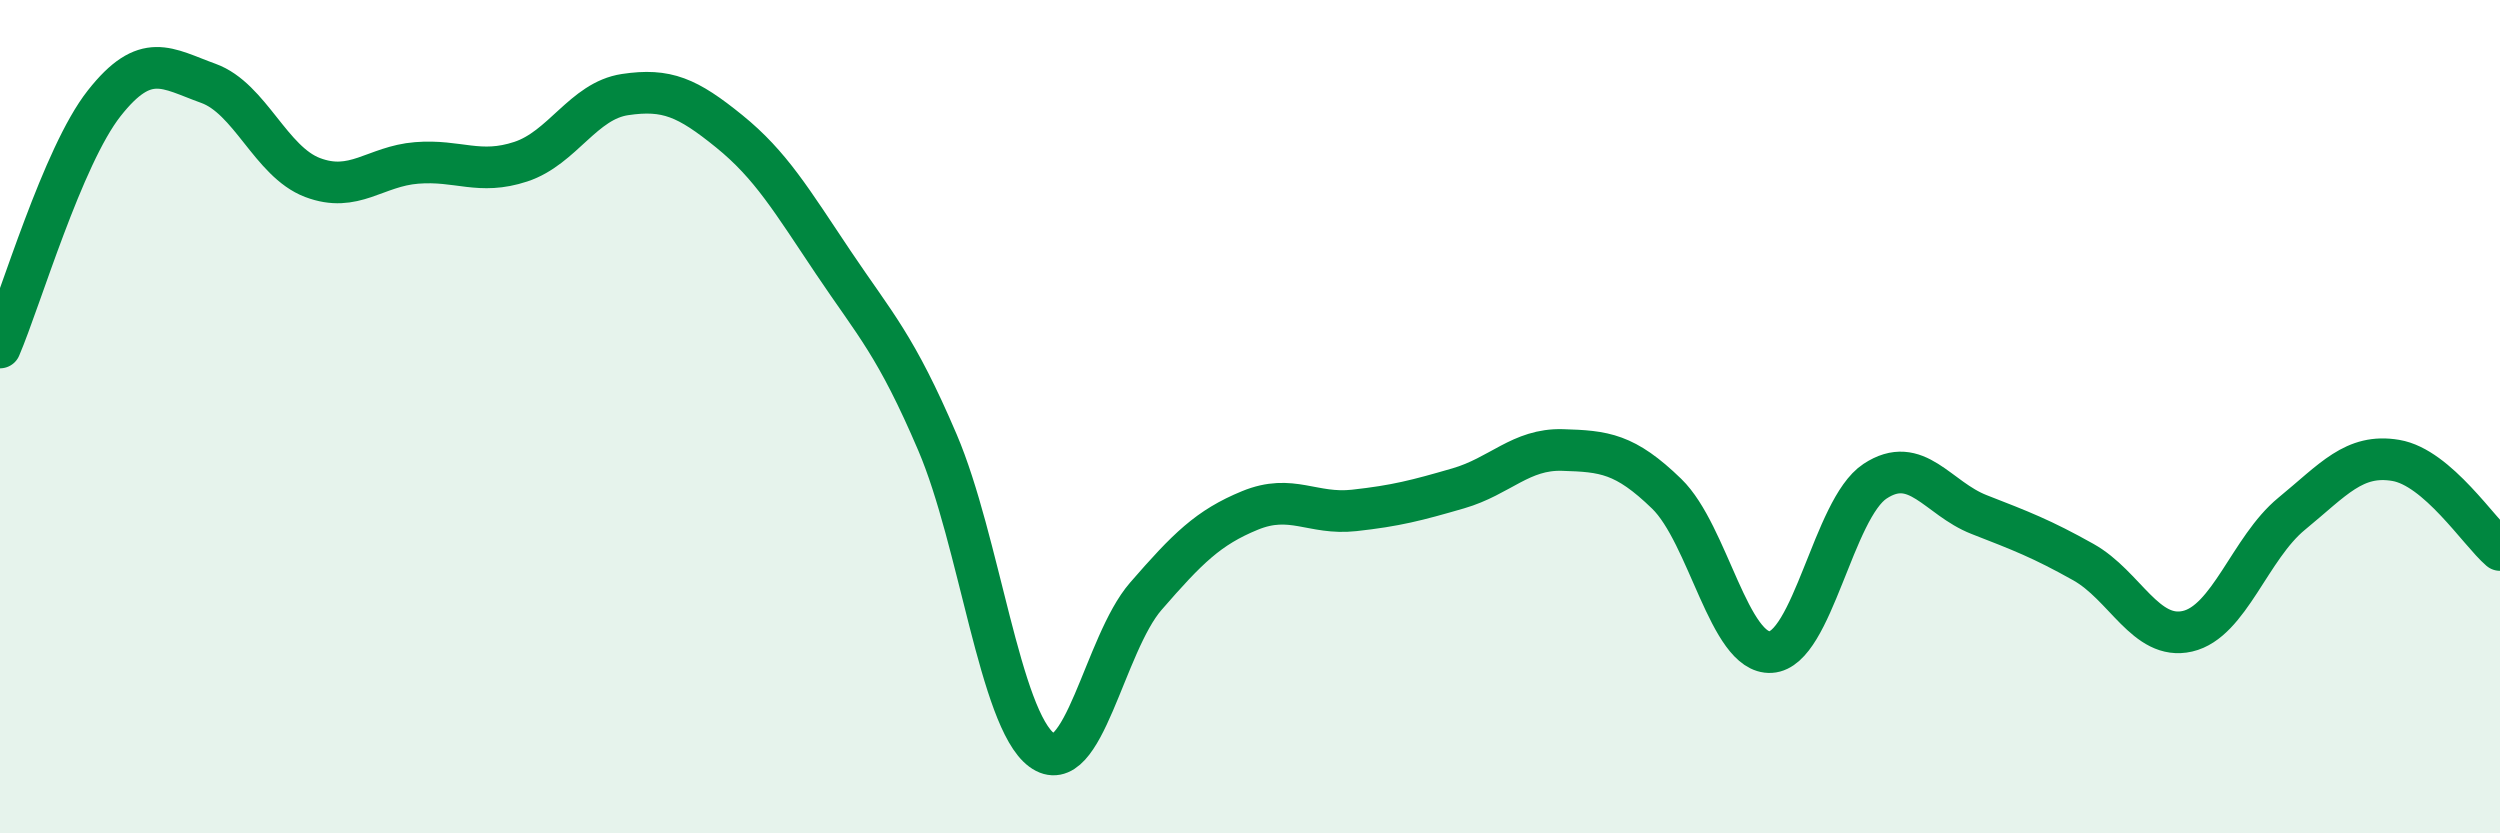
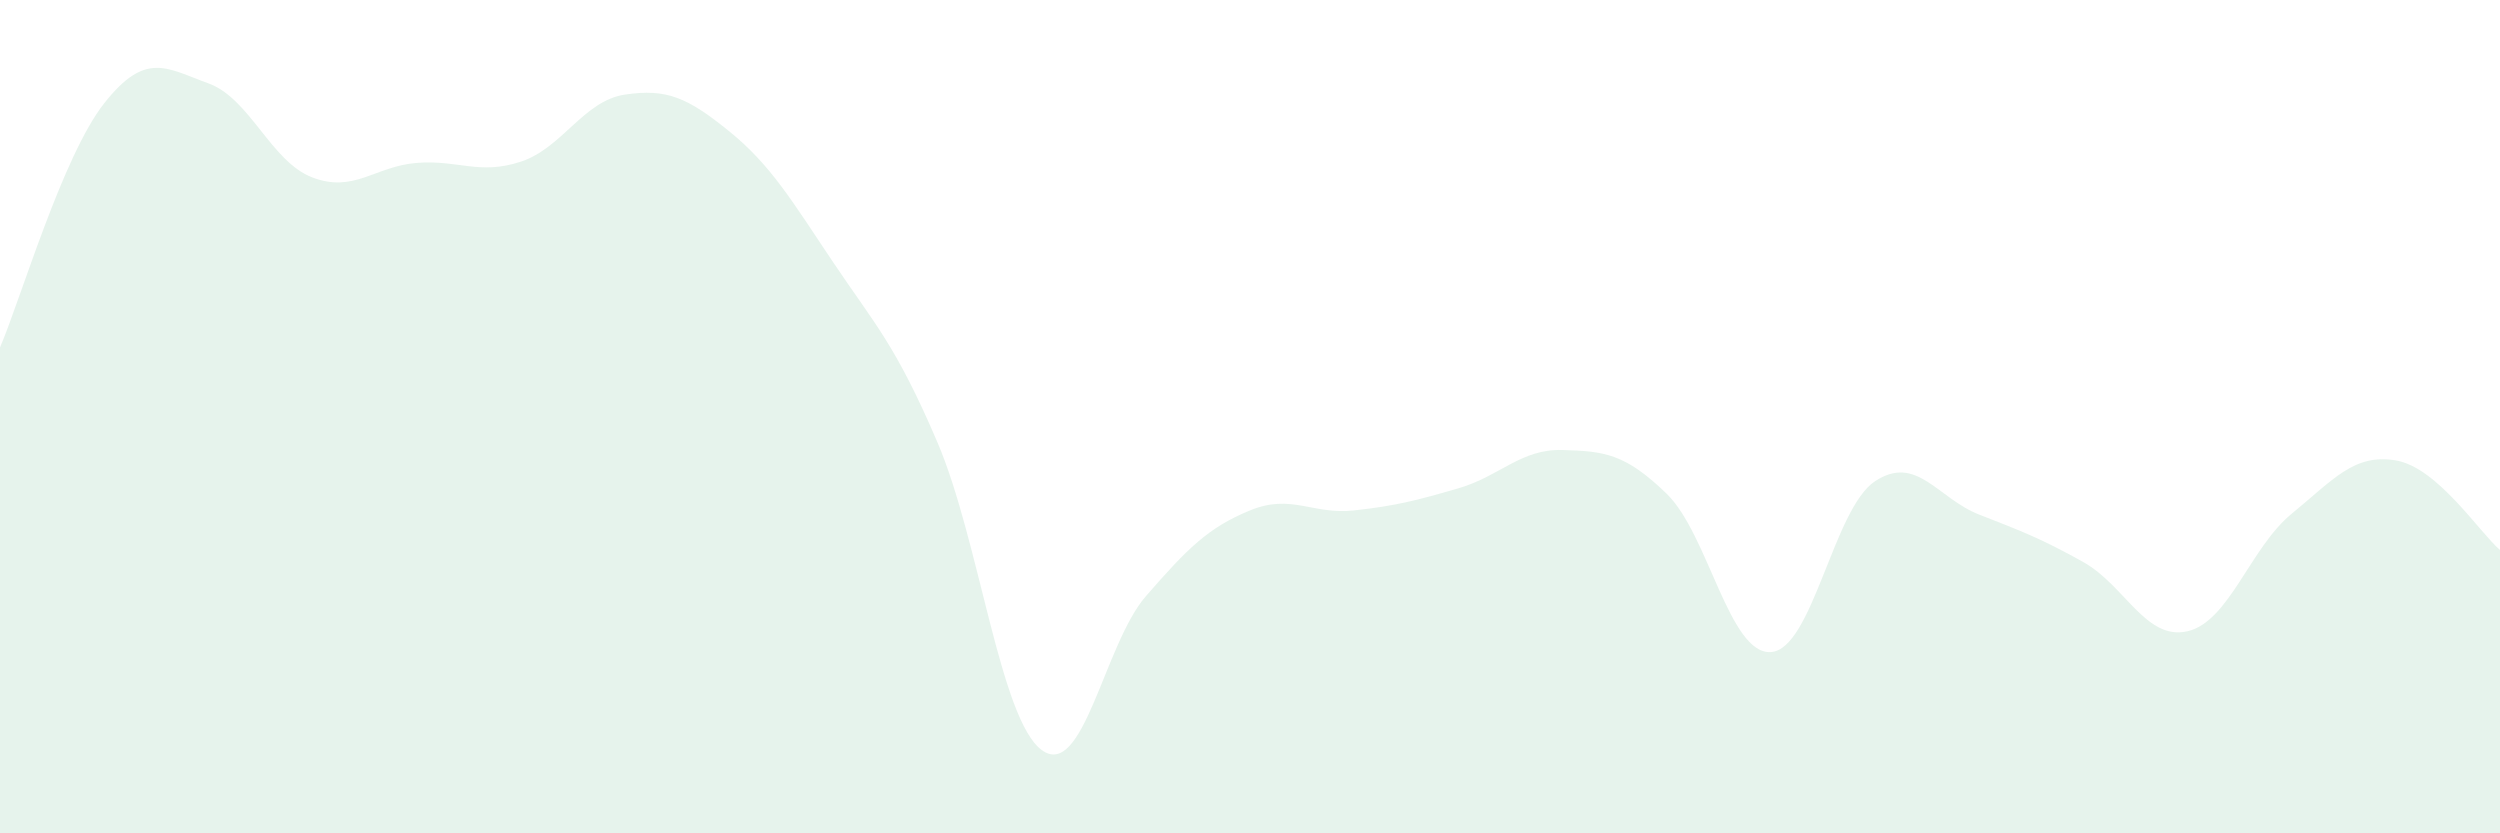
<svg xmlns="http://www.w3.org/2000/svg" width="60" height="20" viewBox="0 0 60 20">
  <path d="M 0,8.34 C 0.5,7.17 1.5,3.75 2.5,2.48 C 3.5,1.21 4,1.64 5,2 C 6,2.36 6.5,3.88 7.5,4.26 C 8.5,4.64 9,3.99 10,3.91 C 11,3.83 11.5,4.21 12.5,3.88 C 13.5,3.55 14,2.42 15,2.27 C 16,2.12 16.5,2.34 17.5,3.15 C 18.5,3.96 19,4.81 20,6.3 C 21,7.79 21.5,8.28 22.5,10.62 C 23.5,12.96 24,17.26 25,18 C 26,18.74 26.5,15.46 27.5,14.31 C 28.5,13.16 29,12.66 30,12.25 C 31,11.84 31.5,12.36 32.5,12.25 C 33.5,12.14 34,12.01 35,11.72 C 36,11.43 36.5,10.77 37.5,10.8 C 38.5,10.83 39,10.88 40,11.85 C 41,12.82 41.5,15.71 42.5,15.65 C 43.5,15.59 44,12.21 45,11.55 C 46,10.89 46.5,11.96 47.5,12.35 C 48.5,12.74 49,12.93 50,13.49 C 51,14.05 51.5,15.38 52.5,15.15 C 53.5,14.92 54,13.15 55,12.33 C 56,11.51 56.5,10.88 57.5,11.05 C 58.5,11.22 59.5,12.77 60,13.2L60 20L0 20Z" fill="#008740" opacity="0.1" stroke-linecap="round" stroke-linejoin="round" />
-   <path d="M 0,8.34 C 0.5,7.17 1.5,3.75 2.5,2.48 C 3.5,1.21 4,1.64 5,2 C 6,2.36 6.5,3.88 7.5,4.26 C 8.5,4.64 9,3.99 10,3.91 C 11,3.83 11.5,4.21 12.5,3.88 C 13.5,3.55 14,2.42 15,2.27 C 16,2.12 16.5,2.34 17.5,3.15 C 18.5,3.96 19,4.81 20,6.3 C 21,7.79 21.5,8.28 22.5,10.62 C 23.5,12.96 24,17.26 25,18 C 26,18.74 26.5,15.46 27.5,14.31 C 28.5,13.16 29,12.66 30,12.25 C 31,11.84 31.5,12.36 32.5,12.25 C 33.5,12.14 34,12.01 35,11.72 C 36,11.43 36.5,10.77 37.5,10.8 C 38.5,10.83 39,10.88 40,11.85 C 41,12.82 41.5,15.71 42.5,15.65 C 43.5,15.59 44,12.21 45,11.55 C 46,10.89 46.5,11.96 47.5,12.35 C 48.5,12.74 49,12.93 50,13.49 C 51,14.05 51.5,15.38 52.5,15.15 C 53.5,14.92 54,13.15 55,12.33 C 56,11.51 56.5,10.88 57.5,11.05 C 58.5,11.22 59.5,12.77 60,13.2" stroke="#008740" stroke-width="1" fill="none" stroke-linecap="round" stroke-linejoin="round" />
</svg>